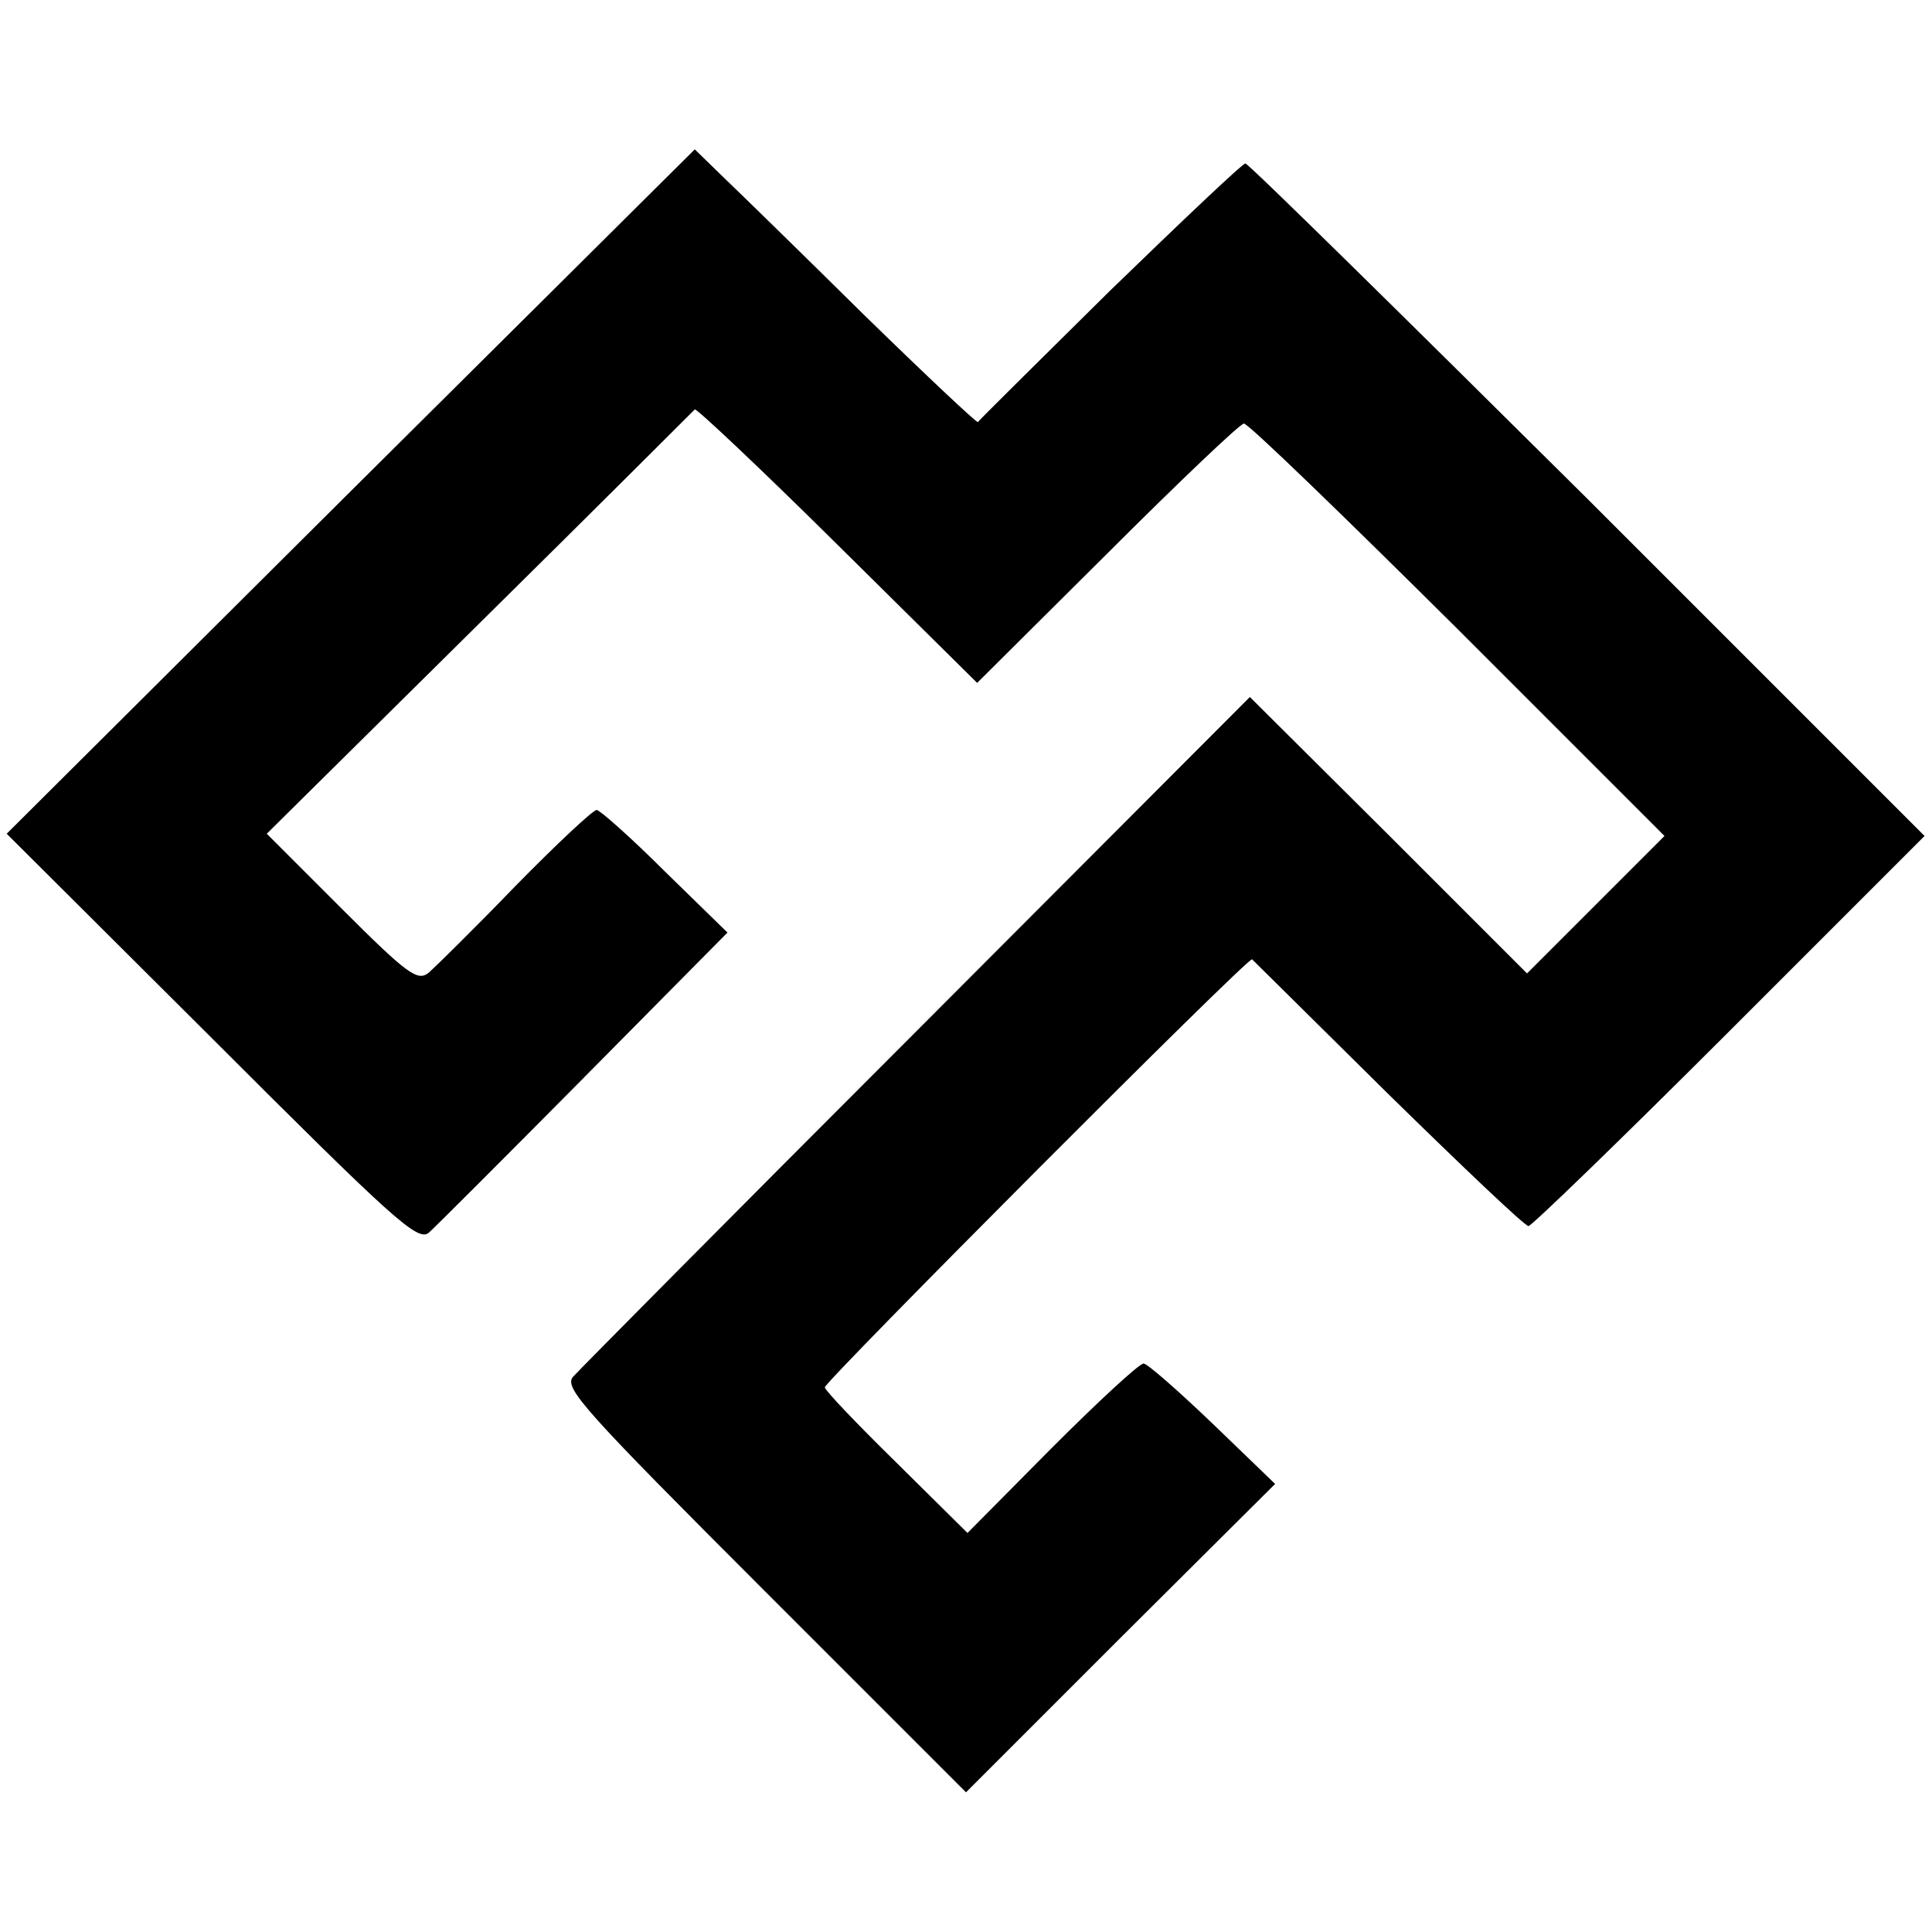
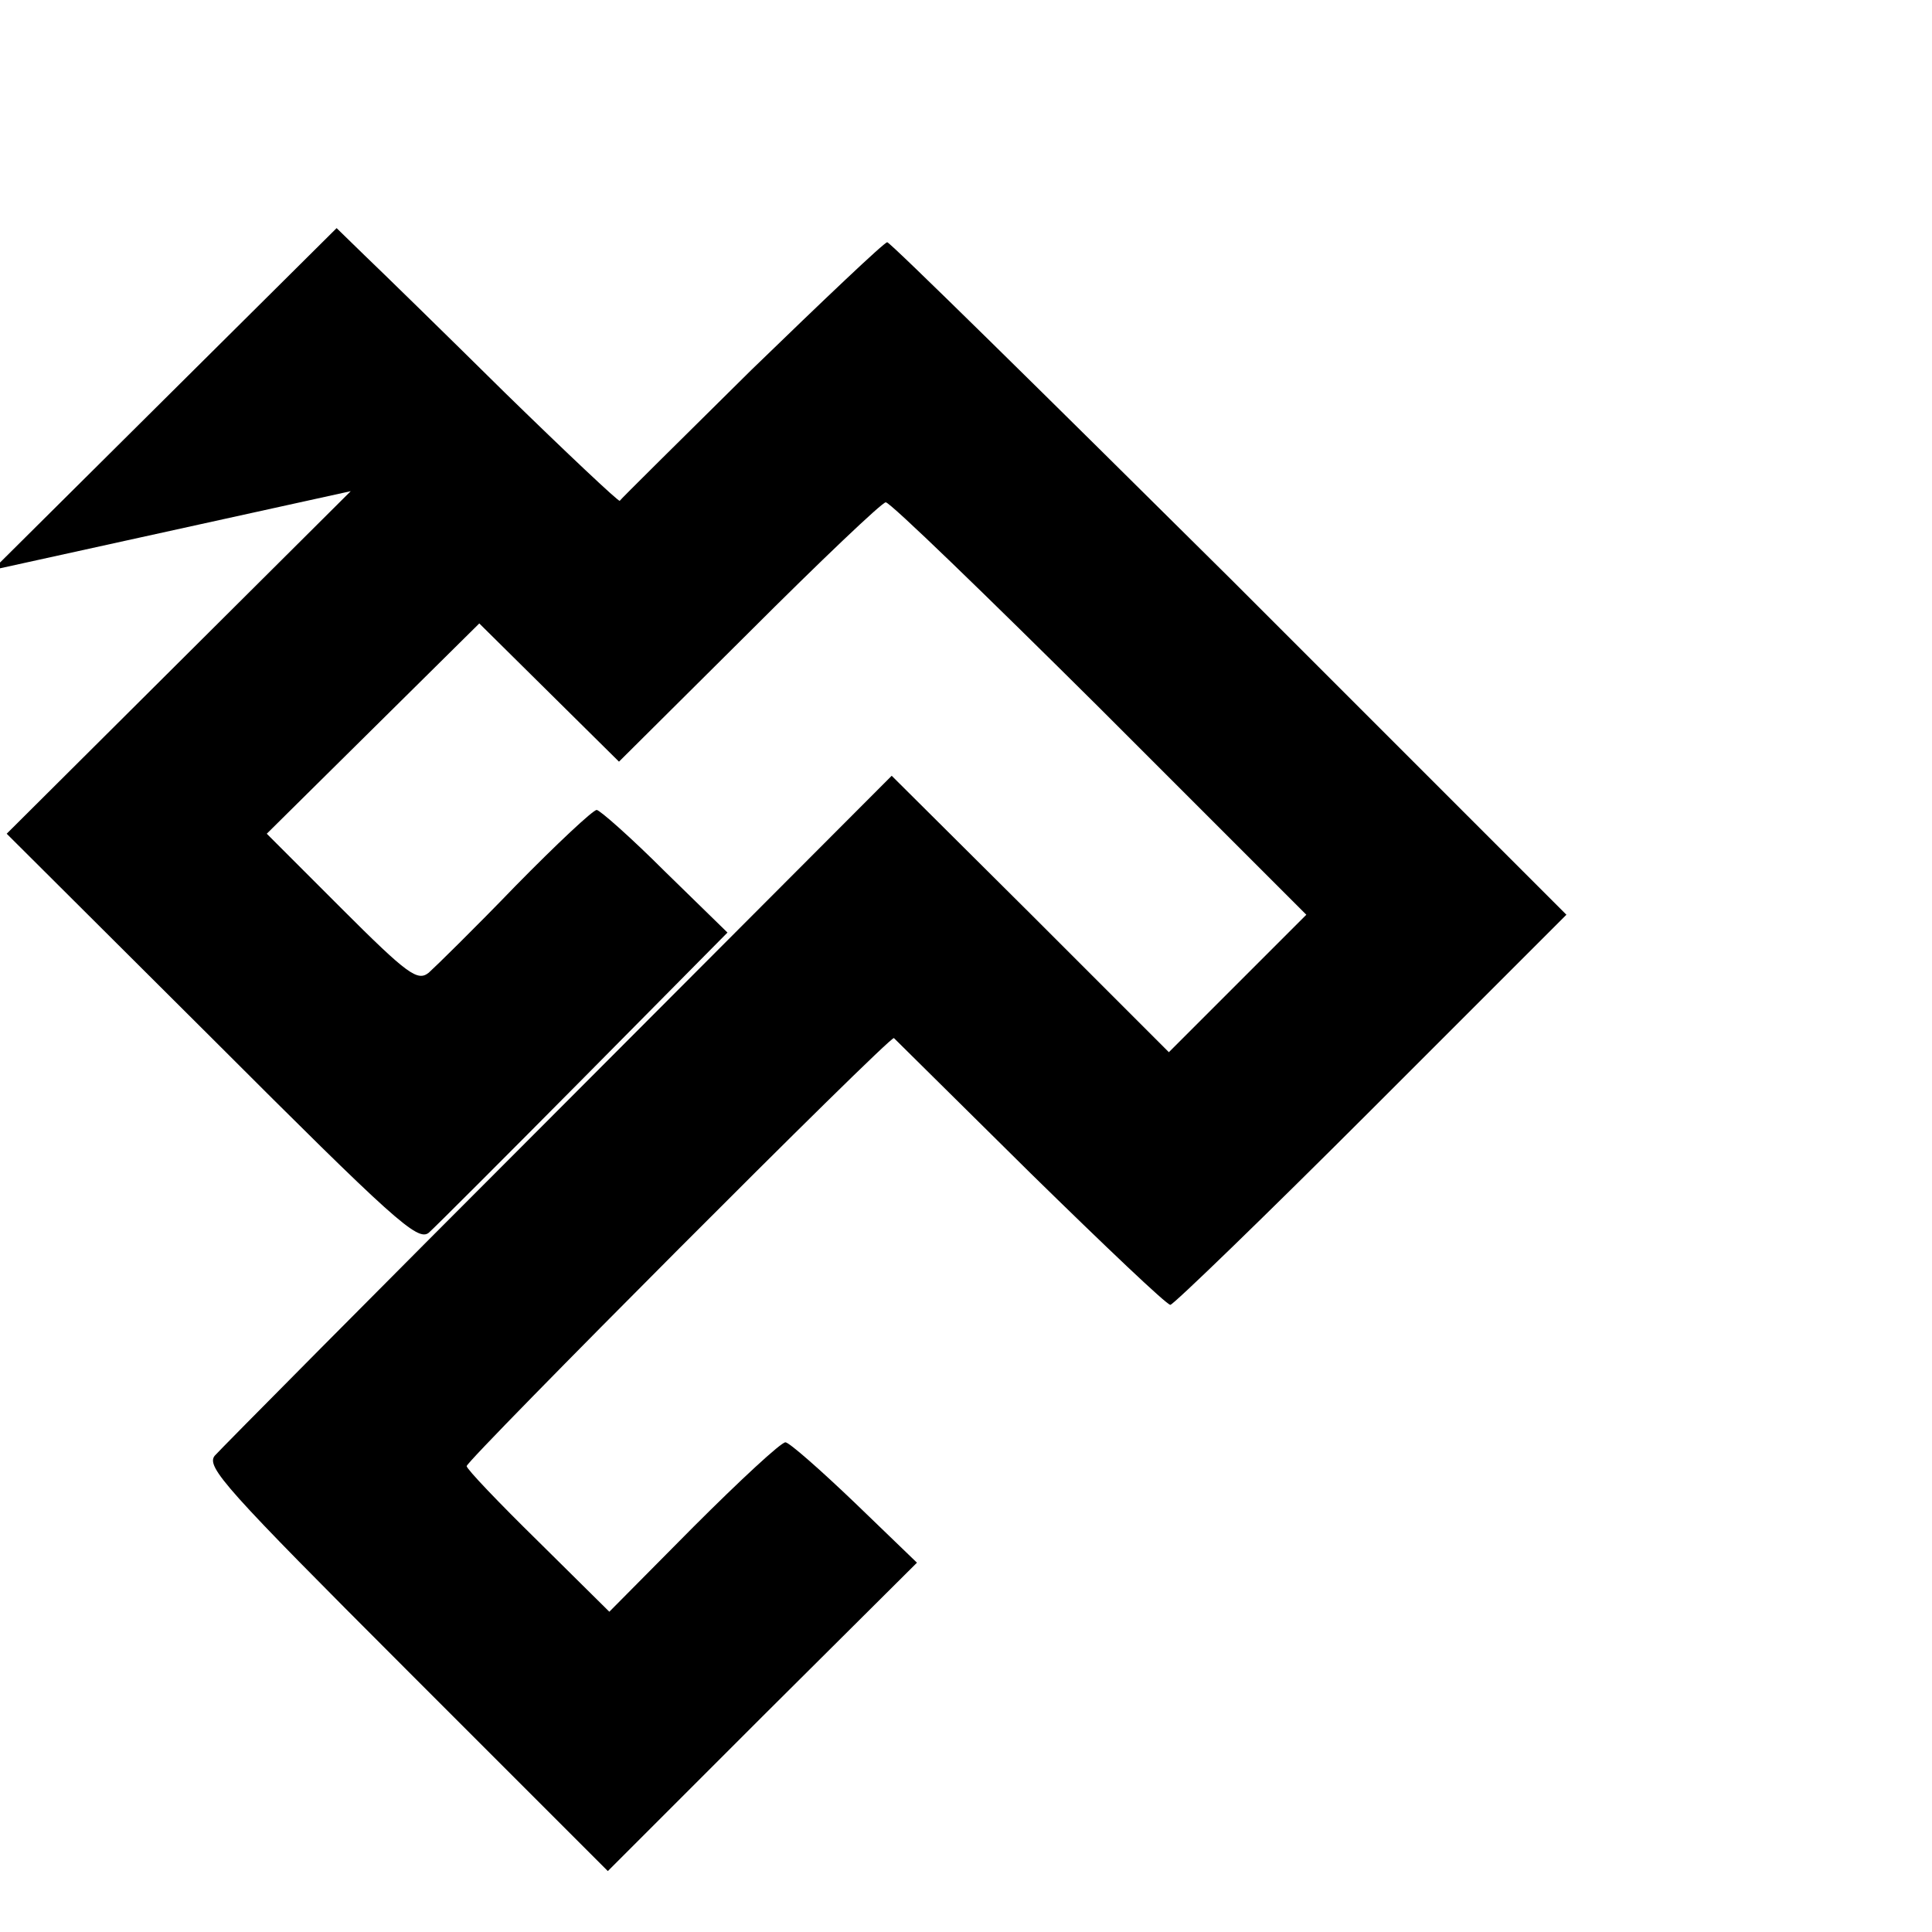
<svg xmlns="http://www.w3.org/2000/svg" version="1.0" width="260pt" height="260pt" viewBox="0 0 260 260" preserveAspectRatio="xMidYMid meet">
  <g transform="translate(0,260) scale(0.1,-0.1)" fill="#000000" stroke="none">
-     <path d="M472 1939 l-463 -461 276 -275 c245 -245 277 -274 292 -262 9 8 103 102 209 209 l193 195 -84 82 c-46 46 -88 83 -92 83 -5 0 -54 -46 -109 -102 -55 -57 -108 -109 -117 -117 -15 -12 -28 -3 -118 87 l-100 100 286 283 c158 156 288 286 290 288 2 2 89 -80 192 -182 l188 -186 175 174 c96 96 179 175 184 175 6 0 135 -125 288 -277 l278 -278 -92 -92 -93 -93 -186 186 -187 186 -448 -449 c-247 -247 -455 -457 -463 -466 -12 -15 14 -44 258 -288 l271 -271 208 208 208 207 -84 81 c-46 44 -88 81 -93 81 -6 0 -61 -51 -124 -114 l-113 -114 -96 95 c-53 52 -96 97 -96 101 0 8 570 580 575 576 2 -2 85 -84 184 -182 99 -97 183 -177 188 -177 4 0 126 118 271 263 l262 262 -453 453 c-250 248 -457 452 -461 452 -4 0 -86 -78 -183 -172 -96 -95 -176 -174 -177 -176 -2 -1 -71 64 -154 145 -83 82 -168 165 -189 185 l-38 37 -463 -460z" />
+     <path d="M472 1939 l-463 -461 276 -275 c245 -245 277 -274 292 -262 9 8 103 102 209 209 l193 195 -84 82 c-46 46 -88 83 -92 83 -5 0 -54 -46 -109 -102 -55 -57 -108 -109 -117 -117 -15 -12 -28 -3 -118 87 l-100 100 286 283 l188 -186 175 174 c96 96 179 175 184 175 6 0 135 -125 288 -277 l278 -278 -92 -92 -93 -93 -186 186 -187 186 -448 -449 c-247 -247 -455 -457 -463 -466 -12 -15 14 -44 258 -288 l271 -271 208 208 208 207 -84 81 c-46 44 -88 81 -93 81 -6 0 -61 -51 -124 -114 l-113 -114 -96 95 c-53 52 -96 97 -96 101 0 8 570 580 575 576 2 -2 85 -84 184 -182 99 -97 183 -177 188 -177 4 0 126 118 271 263 l262 262 -453 453 c-250 248 -457 452 -461 452 -4 0 -86 -78 -183 -172 -96 -95 -176 -174 -177 -176 -2 -1 -71 64 -154 145 -83 82 -168 165 -189 185 l-38 37 -463 -460z" />
  </g>
</svg>